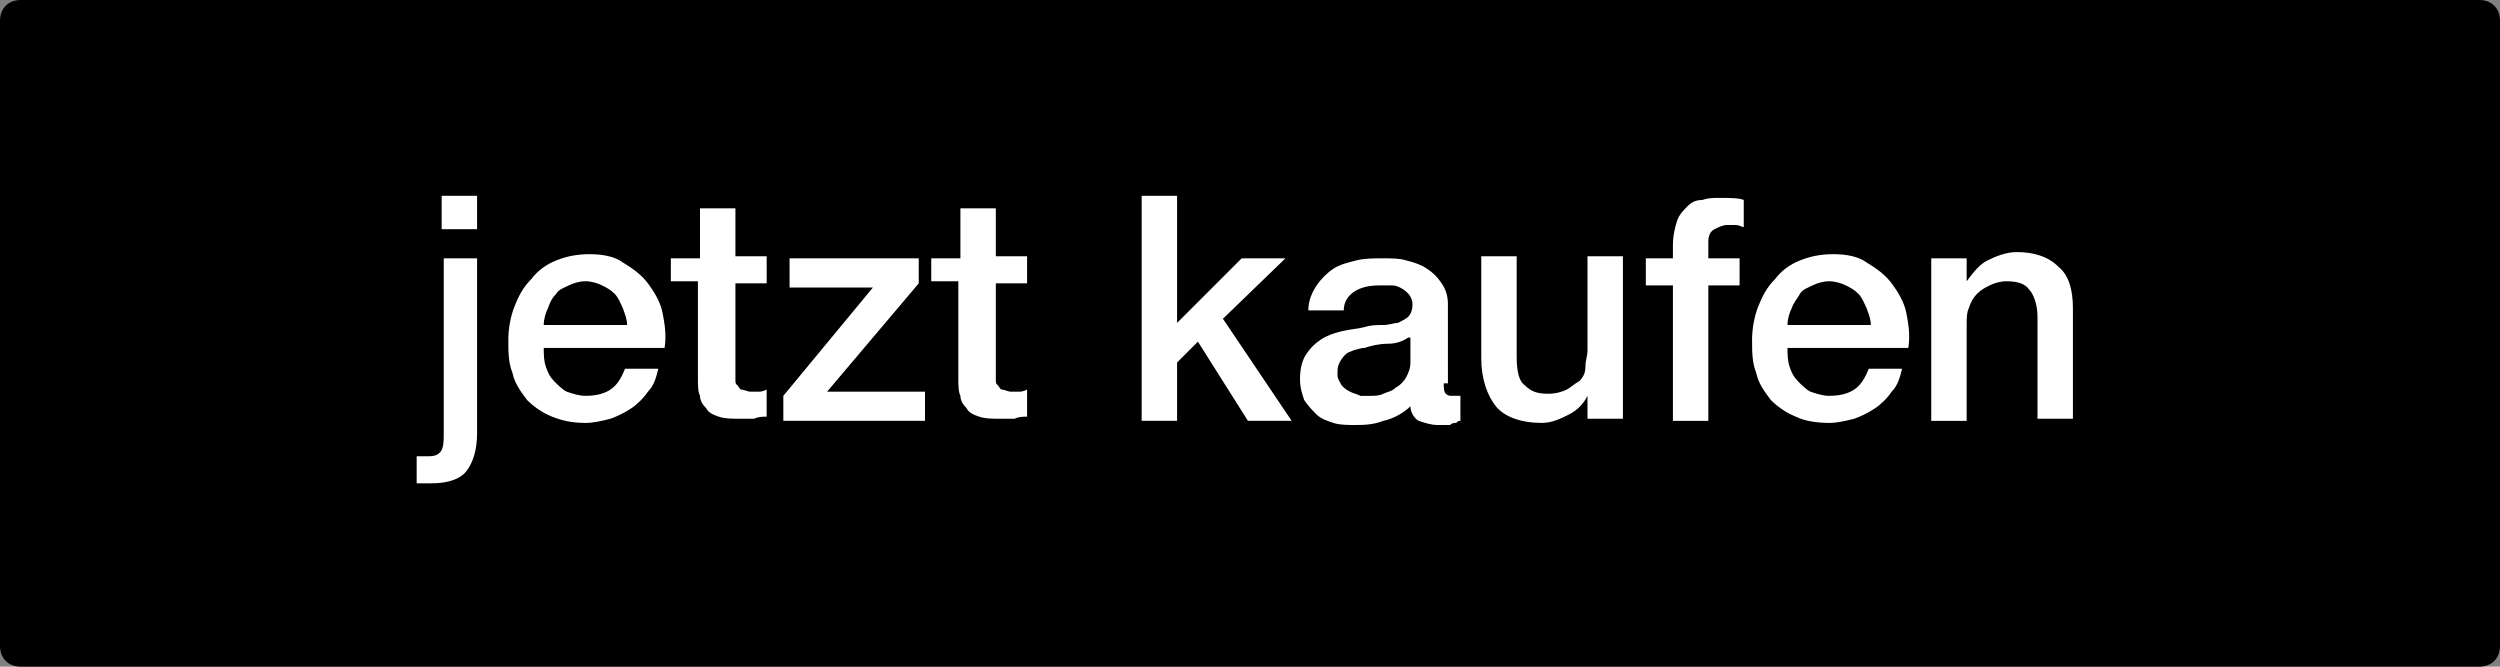
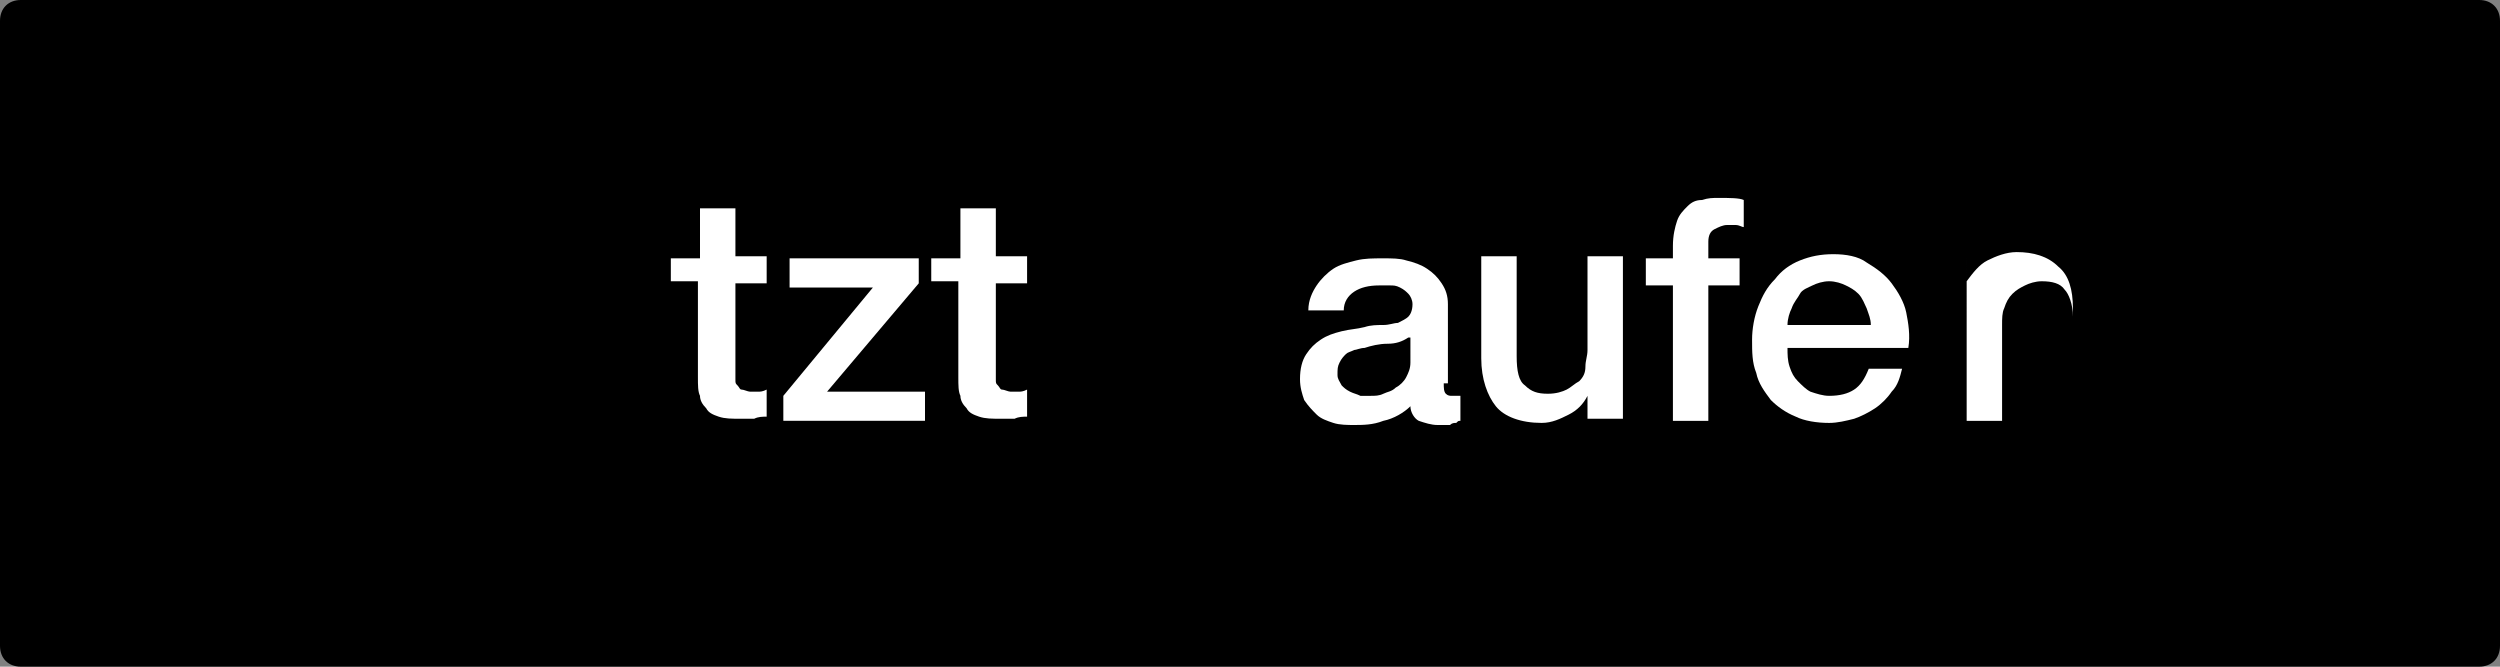
<svg xmlns="http://www.w3.org/2000/svg" version="1.1" id="CTA" x="0px" y="0px" viewBox="0 0 120 32" style="enable-background:new 0 0 120 32;" xml:space="preserve">
  <rect x="0" y="0" width="120" height="32" fill="#808080" stroke="none" />
  <style type="text/css">
	.st0{fill:#FFFFFF;}
	.st1{fill:none;}
</style>
  <title>CTA for MK</title>
  <path d="M1,0h118c0.6,0,1,0.4,1,1v30c0,0.6-0.4,1-1,1H1c-0.6,0-1-0.4-1-1V1C0,0.4,0.4,0,1,0z" />
  <g>
-     <path class="st0" d="M21.2,12.4h1.7v8.4c0,0.8-0.2,1.4-0.5,1.8c-0.3,0.4-0.9,0.6-1.7,0.6c-0.2,0-0.3,0-0.4,0c-0.1,0-0.2,0-0.3,0   v-1.3c0.1,0,0.2,0,0.3,0c0.1,0,0.2,0,0.3,0c0.3,0,0.5-0.1,0.6-0.3c0.1-0.2,0.1-0.5,0.1-0.9V12.4z M21.2,9.4h1.7V11h-1.7V9.4z" />
-     <path class="st0" d="M26.1,16.7c0,0.3,0,0.6,0.1,0.9c0.1,0.3,0.2,0.5,0.4,0.7c0.2,0.2,0.4,0.4,0.6,0.5c0.3,0.1,0.6,0.2,0.9,0.2   c0.5,0,0.9-0.1,1.2-0.3s0.5-0.5,0.7-1h1.6c-0.1,0.4-0.2,0.8-0.5,1.1c-0.2,0.3-0.5,0.6-0.8,0.8s-0.7,0.4-1,0.5   c-0.4,0.1-0.8,0.2-1.2,0.2c-0.6,0-1.1-0.1-1.6-0.3c-0.5-0.2-0.9-0.5-1.2-0.8c-0.3-0.4-0.6-0.8-0.7-1.3c-0.2-0.5-0.2-1-0.2-1.6   c0-0.5,0.1-1.1,0.3-1.6c0.2-0.5,0.4-0.9,0.8-1.3c0.3-0.4,0.7-0.7,1.2-0.9c0.5-0.2,1-0.3,1.6-0.3c0.6,0,1.2,0.1,1.6,0.4   c0.5,0.3,0.9,0.6,1.2,1c0.3,0.4,0.6,0.9,0.7,1.4c0.1,0.5,0.2,1.1,0.1,1.7H26.1z M30.1,15.6c0-0.3-0.1-0.5-0.2-0.8   c-0.1-0.2-0.2-0.5-0.4-0.7c-0.2-0.2-0.4-0.3-0.6-0.4s-0.5-0.2-0.8-0.2c-0.3,0-0.6,0.1-0.8,0.2s-0.5,0.2-0.6,0.4   c-0.2,0.2-0.3,0.4-0.4,0.7c-0.1,0.2-0.2,0.5-0.2,0.8H30.1z" />
    <path class="st0" d="M32.3,12.4h1.3V10h1.7v2.3h1.5v1.3h-1.5v4.1c0,0.2,0,0.3,0,0.5s0,0.2,0.1,0.3c0.1,0.1,0.1,0.2,0.2,0.2   c0.1,0,0.3,0.1,0.4,0.1c0.1,0,0.2,0,0.4,0c0.1,0,0.2,0,0.4-0.1v1.3c-0.2,0-0.4,0-0.6,0.1c-0.2,0-0.4,0-0.6,0c-0.5,0-0.8,0-1.1-0.1   s-0.5-0.2-0.6-0.4c-0.2-0.2-0.3-0.4-0.3-0.6c-0.1-0.2-0.1-0.5-0.1-0.9v-4.6h-1.3V12.4z" />
    <path class="st0" d="M37.8,12.4h6.3v1.2l-4.4,5.2h4.7v1.4h-6.8v-1.2l4.3-5.2h-4V12.4z" />
    <path class="st0" d="M44.8,12.4h1.3V10h1.7v2.3h1.5v1.3h-1.5v4.1c0,0.2,0,0.3,0,0.5s0,0.2,0.1,0.3c0.1,0.1,0.1,0.2,0.2,0.2   c0.1,0,0.3,0.1,0.4,0.1c0.1,0,0.2,0,0.4,0c0.1,0,0.2,0,0.4-0.1v1.3c-0.2,0-0.4,0-0.6,0.1c-0.2,0-0.4,0-0.6,0c-0.5,0-0.8,0-1.1-0.1   s-0.5-0.2-0.6-0.4c-0.2-0.2-0.3-0.4-0.3-0.6c-0.1-0.2-0.1-0.5-0.1-0.9v-4.6h-1.3V12.4z" />
-     <path class="st0" d="M54.8,9.4h1.7v6.1l3.1-3.1h2.1l-3,2.9l3.3,4.9h-2.1l-2.4-3.8l-1,1v2.8h-1.7V9.4z" />
    <path class="st0" d="M69.3,18.4c0,0.2,0,0.4,0.1,0.5s0.2,0.1,0.3,0.1c0,0,0.1,0,0.2,0c0.1,0,0.1,0,0.2,0v1.2c-0.1,0-0.1,0-0.2,0.1   c-0.1,0-0.2,0-0.3,0.1c-0.1,0-0.2,0-0.3,0c-0.1,0-0.2,0-0.3,0c-0.3,0-0.6-0.1-0.9-0.2c-0.2-0.1-0.4-0.4-0.4-0.7   c-0.3,0.3-0.8,0.6-1.3,0.7c-0.5,0.2-1,0.2-1.4,0.2c-0.3,0-0.7,0-1-0.1s-0.6-0.2-0.8-0.4c-0.2-0.2-0.4-0.4-0.6-0.7   c-0.1-0.3-0.2-0.6-0.2-1c0-0.5,0.1-0.9,0.3-1.2c0.2-0.3,0.4-0.5,0.7-0.7c0.3-0.2,0.6-0.3,1-0.4c0.4-0.1,0.7-0.1,1.1-0.2   c0.3-0.1,0.6-0.1,0.9-0.1c0.3,0,0.5-0.1,0.7-0.1c0.2-0.1,0.4-0.2,0.5-0.3s0.2-0.3,0.2-0.6c0-0.2-0.1-0.4-0.2-0.5   c-0.1-0.1-0.2-0.2-0.4-0.3c-0.2-0.1-0.3-0.1-0.5-0.1c-0.2,0-0.4,0-0.5,0c-0.5,0-0.9,0.1-1.2,0.3c-0.3,0.2-0.5,0.5-0.5,0.9h-1.7   c0-0.5,0.2-0.9,0.4-1.2s0.5-0.6,0.8-0.8c0.3-0.2,0.7-0.3,1.1-0.4c0.4-0.1,0.8-0.1,1.3-0.1c0.4,0,0.8,0,1.1,0.1   c0.4,0.1,0.7,0.2,1,0.4c0.3,0.2,0.5,0.4,0.7,0.7c0.2,0.3,0.3,0.6,0.3,1V18.4z M67.6,16.2c-0.3,0.2-0.6,0.3-1,0.3   c-0.4,0-0.8,0.1-1.1,0.2c-0.2,0-0.4,0.1-0.5,0.1c-0.2,0.1-0.3,0.1-0.4,0.2c-0.1,0.1-0.2,0.2-0.3,0.4s-0.1,0.3-0.1,0.6   c0,0.2,0.1,0.3,0.2,0.5c0.1,0.1,0.2,0.2,0.4,0.3c0.2,0.1,0.3,0.1,0.5,0.2c0.2,0,0.4,0,0.5,0c0.2,0,0.4,0,0.6-0.1   c0.2-0.1,0.4-0.1,0.6-0.3c0.2-0.1,0.4-0.3,0.5-0.5c0.1-0.2,0.2-0.4,0.2-0.7V16.2z" />
    <path class="st0" d="M77.9,20.1h-1.7V19h0c-0.2,0.4-0.5,0.7-0.9,0.9c-0.4,0.2-0.8,0.4-1.3,0.4c-1,0-1.8-0.3-2.2-0.8   s-0.7-1.3-0.7-2.3v-4.9h1.7v4.8c0,0.7,0.1,1.2,0.4,1.4c0.3,0.3,0.6,0.4,1.1,0.4c0.4,0,0.7-0.1,0.9-0.2c0.2-0.1,0.4-0.3,0.6-0.4   c0.2-0.2,0.3-0.4,0.3-0.7s0.1-0.5,0.1-0.8v-4.5h1.7V20.1z" />
    <path class="st0" d="M79,12.4h1.3v-0.6c0-0.5,0.1-0.9,0.2-1.2s0.3-0.5,0.5-0.7c0.2-0.2,0.4-0.3,0.7-0.3c0.3-0.1,0.5-0.1,0.8-0.1   c0.5,0,1,0,1.2,0.1v1.3c-0.1,0-0.2-0.1-0.4-0.1s-0.3,0-0.4,0c-0.2,0-0.4,0.1-0.6,0.2S82,11.3,82,11.6v0.8h1.5v1.3H82v6.5h-1.7v-6.5   H79V12.4z" />
    <path class="st0" d="M85.8,16.7c0,0.3,0,0.6,0.1,0.9c0.1,0.3,0.2,0.5,0.4,0.7s0.4,0.4,0.6,0.5c0.3,0.1,0.6,0.2,0.9,0.2   c0.5,0,0.9-0.1,1.2-0.3s0.5-0.5,0.7-1h1.6c-0.1,0.4-0.2,0.8-0.5,1.1c-0.2,0.3-0.5,0.6-0.8,0.8c-0.3,0.2-0.7,0.4-1,0.5   c-0.4,0.1-0.8,0.2-1.2,0.2c-0.6,0-1.2-0.1-1.6-0.3c-0.5-0.2-0.9-0.5-1.2-0.8c-0.3-0.4-0.6-0.8-0.7-1.3c-0.2-0.5-0.2-1-0.2-1.6   c0-0.5,0.1-1.1,0.3-1.6s0.4-0.9,0.8-1.3c0.3-0.4,0.7-0.7,1.2-0.9c0.5-0.2,1-0.3,1.6-0.3c0.6,0,1.2,0.1,1.6,0.4   c0.5,0.3,0.9,0.6,1.2,1c0.3,0.4,0.6,0.9,0.7,1.4c0.1,0.5,0.2,1.1,0.1,1.7H85.8z M89.8,15.6c0-0.3-0.1-0.5-0.2-0.8   c-0.1-0.2-0.2-0.5-0.4-0.7c-0.2-0.2-0.4-0.3-0.6-0.4c-0.2-0.1-0.5-0.2-0.8-0.2c-0.3,0-0.6,0.1-0.8,0.2s-0.5,0.2-0.6,0.4   s-0.3,0.4-0.4,0.7c-0.1,0.2-0.2,0.5-0.2,0.8H89.8z" />
-     <path class="st0" d="M92.8,12.4h1.6v1.1l0,0c0.3-0.4,0.6-0.8,1-1c0.4-0.2,0.9-0.4,1.4-0.4c0.8,0,1.5,0.2,2,0.7   c0.5,0.4,0.7,1.1,0.7,2v5.3h-1.7v-4.9c0-0.6-0.2-1.1-0.4-1.3c-0.2-0.3-0.6-0.4-1.1-0.4c-0.3,0-0.6,0.1-0.8,0.2   c-0.2,0.1-0.4,0.2-0.6,0.4s-0.3,0.4-0.4,0.7c-0.1,0.2-0.1,0.5-0.1,0.8v4.6h-1.7V12.4z" />
+     <path class="st0" d="M92.8,12.4h1.6v1.1l0,0c0.3-0.4,0.6-0.8,1-1c0.4-0.2,0.9-0.4,1.4-0.4c0.8,0,1.5,0.2,2,0.7   c0.5,0.4,0.7,1.1,0.7,2v5.3v-4.9c0-0.6-0.2-1.1-0.4-1.3c-0.2-0.3-0.6-0.4-1.1-0.4c-0.3,0-0.6,0.1-0.8,0.2   c-0.2,0.1-0.4,0.2-0.6,0.4s-0.3,0.4-0.4,0.7c-0.1,0.2-0.1,0.5-0.1,0.8v4.6h-1.7V12.4z" />
  </g>
  <rect x="39.2" y="12.7" class="st1" width="44" height="0.3" />
</svg>